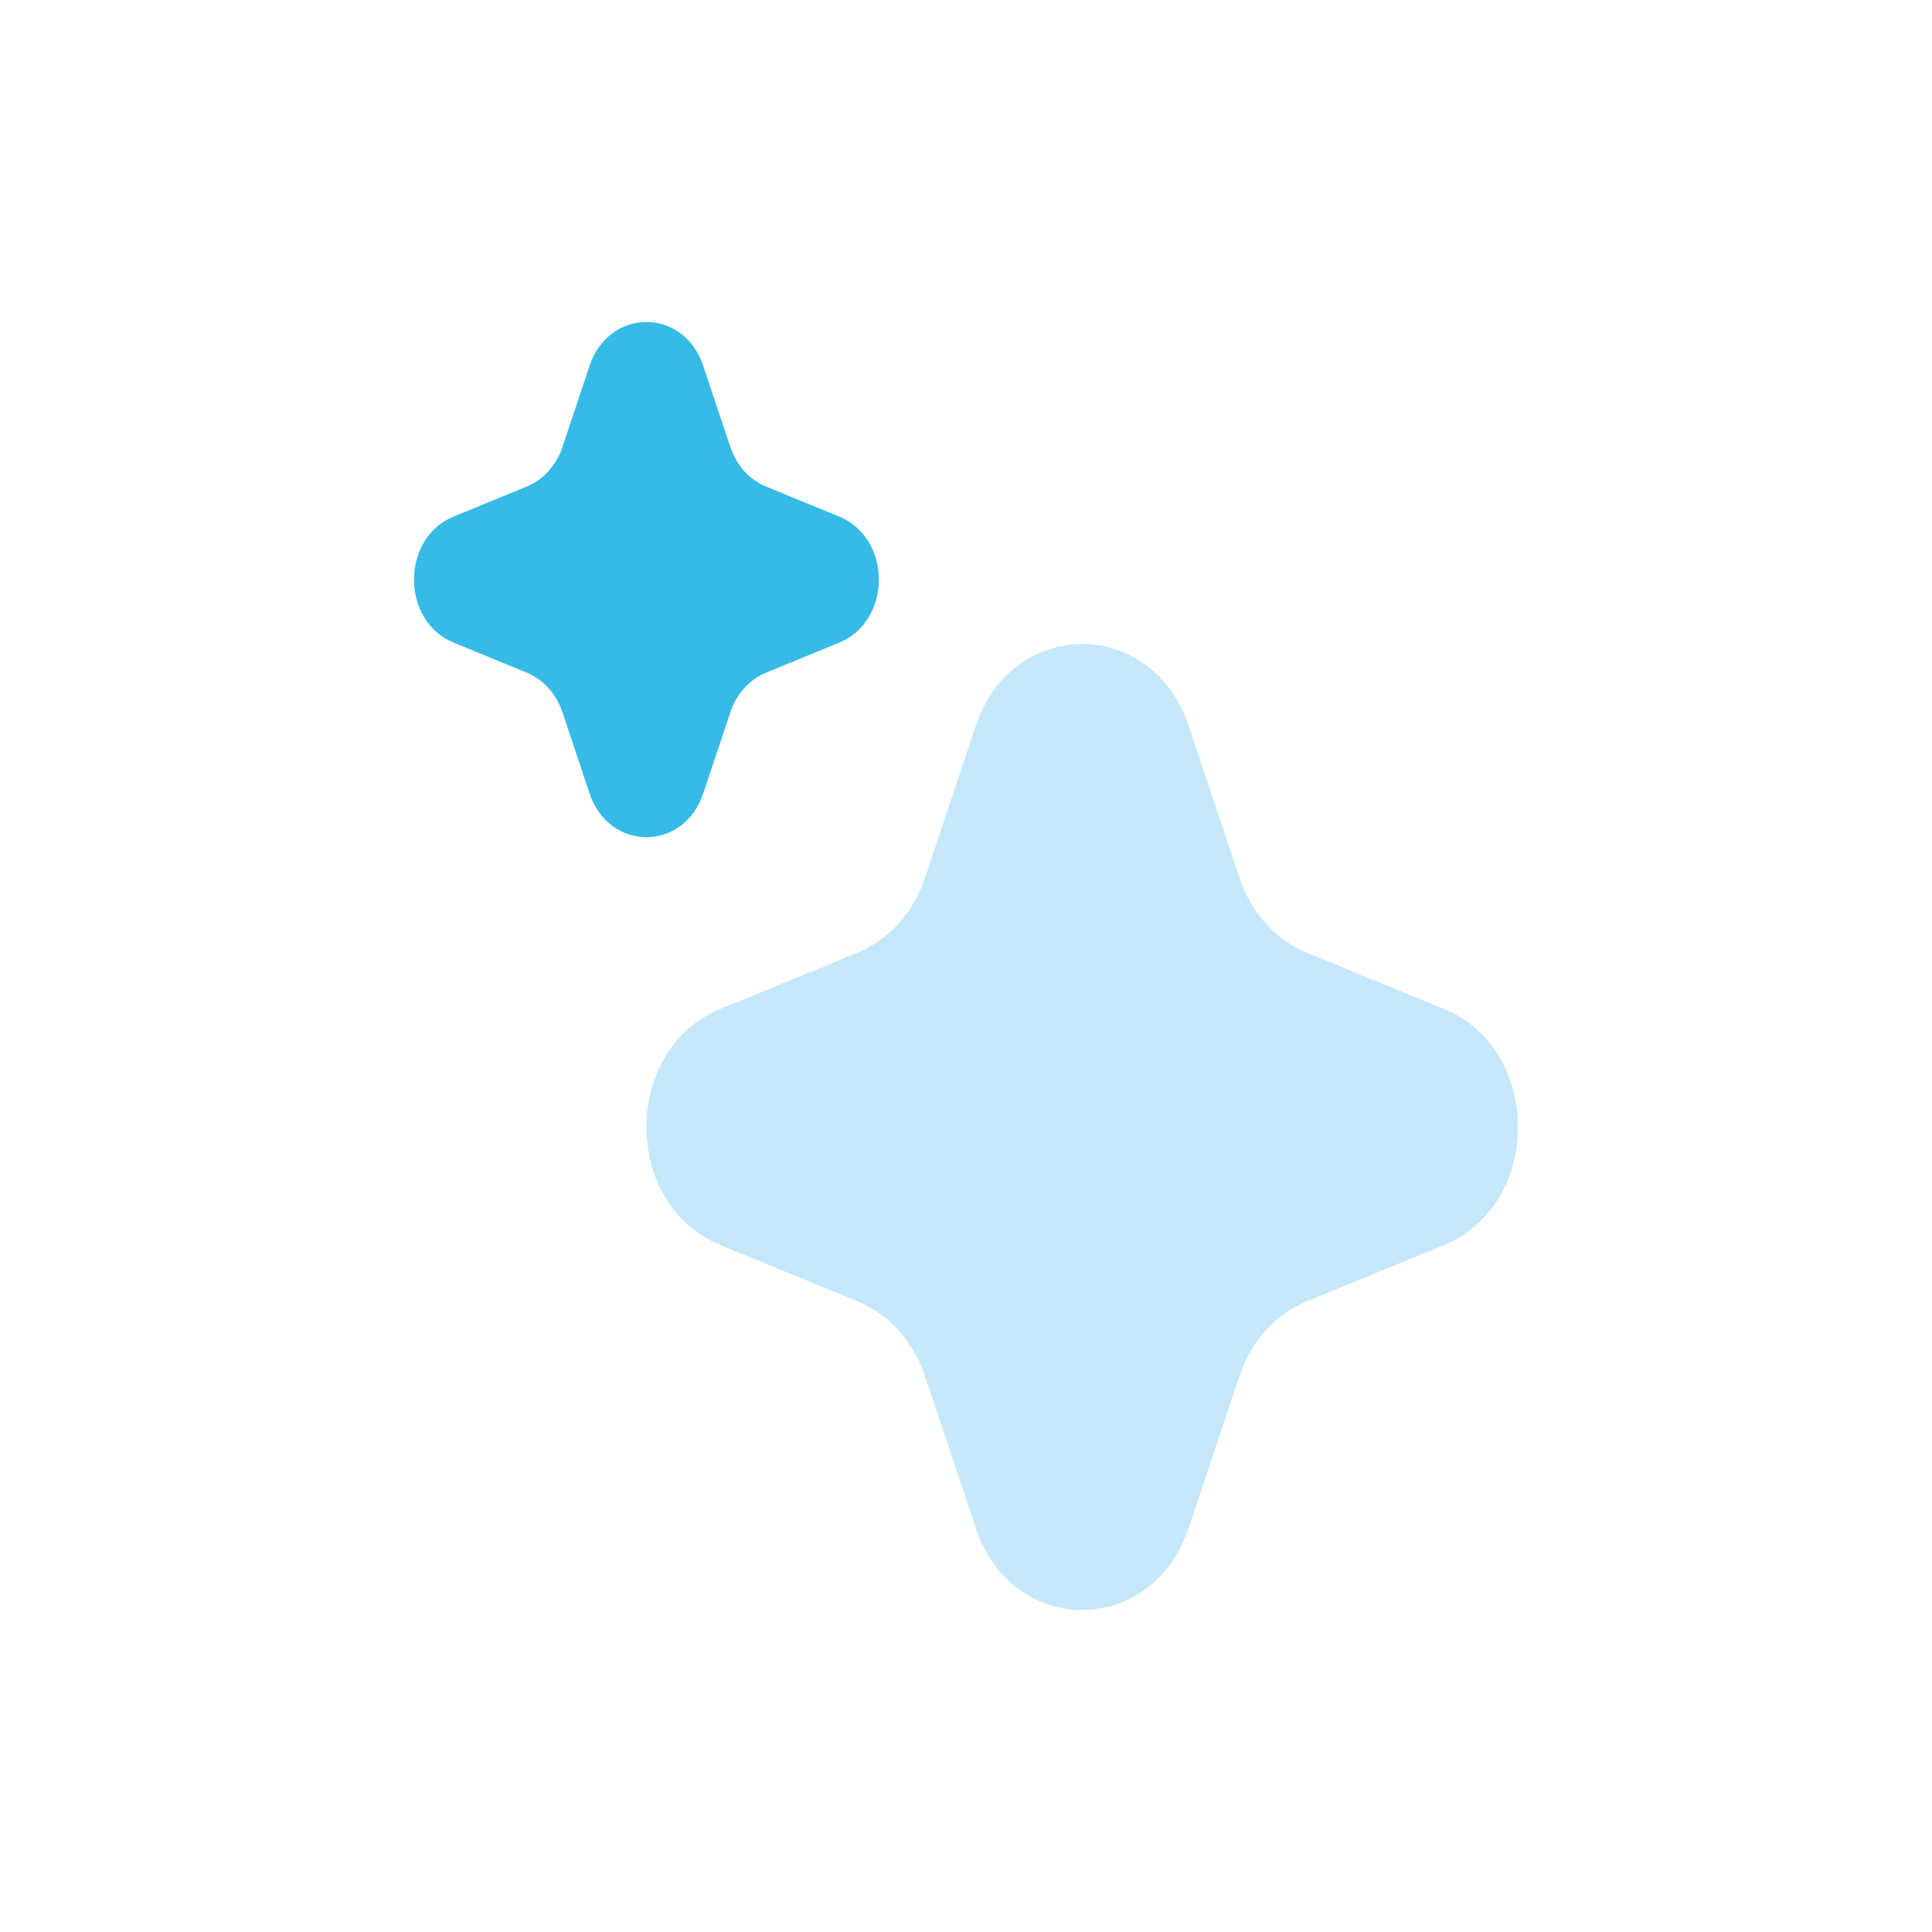
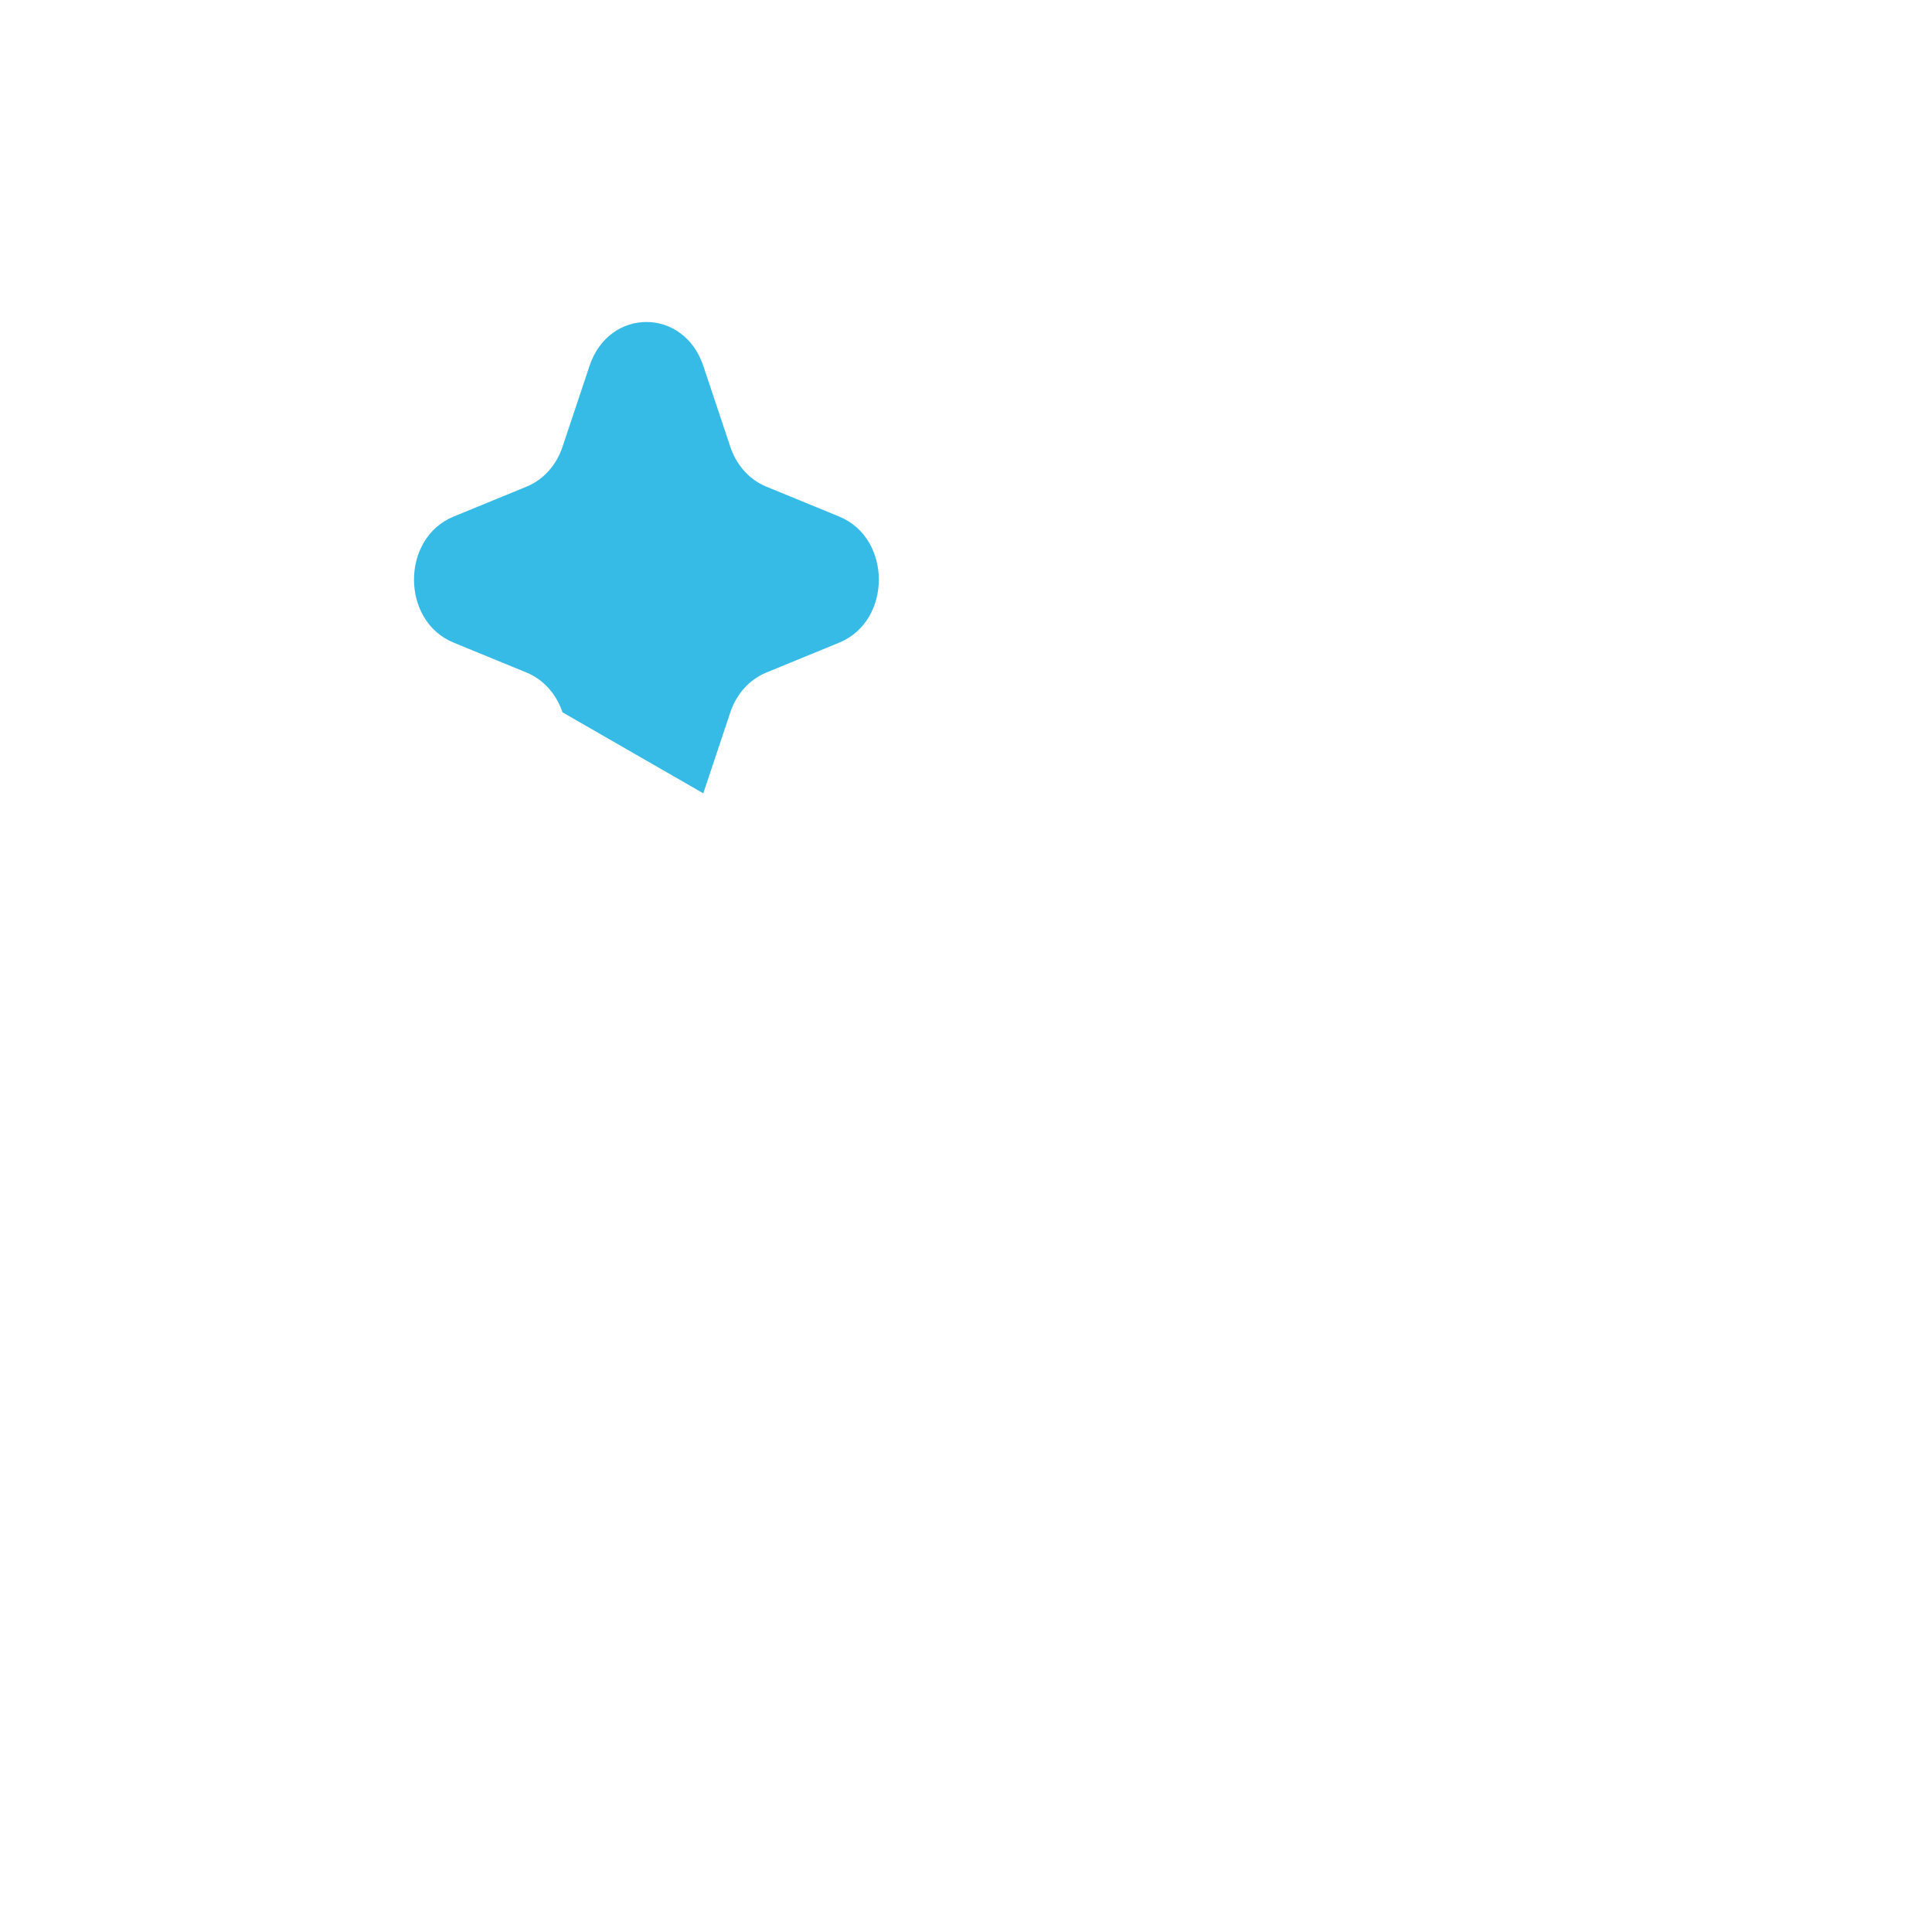
<svg xmlns="http://www.w3.org/2000/svg" width="42" height="42" viewBox="0 0 42 42" fill="none">
-   <path opacity="0.4" d="M21.208 15.789C22.004 13.404 25.048 13.404 25.844 15.789L26.947 19.09C27.197 19.84 27.73 20.431 28.407 20.709L31.386 21.931C33.538 22.813 33.538 26.187 31.386 27.069L28.407 28.291C27.73 28.569 27.197 29.16 26.947 29.91L25.844 33.211C25.048 35.596 22.004 35.596 21.208 33.211L20.106 29.91C19.855 29.16 19.322 28.569 18.645 28.291L15.666 27.069C13.514 26.187 13.514 22.813 15.666 21.931L18.645 20.709C19.322 20.431 19.855 19.84 20.106 19.09L21.208 15.789Z" fill="#6FC4F3" />
-   <path d="M12.816 7.954C13.241 6.682 14.864 6.682 15.289 7.954L15.877 9.715C16.01 10.115 16.295 10.43 16.656 10.578L18.244 11.23C19.392 11.7 19.392 13.5 18.244 13.97L16.656 14.622C16.295 14.77 16.01 15.085 15.877 15.485L15.289 17.246C14.864 18.518 13.241 18.518 12.816 17.246L12.228 15.485C12.095 15.085 11.81 14.77 11.45 14.622L9.861 13.97C8.713 13.5 8.713 11.7 9.861 11.23L11.45 10.578C11.81 10.43 12.095 10.115 12.228 9.715L12.816 7.954Z" fill="#35BBE6" />
+   <path d="M12.816 7.954C13.241 6.682 14.864 6.682 15.289 7.954L15.877 9.715C16.01 10.115 16.295 10.43 16.656 10.578L18.244 11.23C19.392 11.7 19.392 13.5 18.244 13.97L16.656 14.622C16.295 14.77 16.01 15.085 15.877 15.485L15.289 17.246L12.228 15.485C12.095 15.085 11.81 14.77 11.45 14.622L9.861 13.97C8.713 13.5 8.713 11.7 9.861 11.23L11.45 10.578C11.81 10.43 12.095 10.115 12.228 9.715L12.816 7.954Z" fill="#35BBE6" />
</svg>